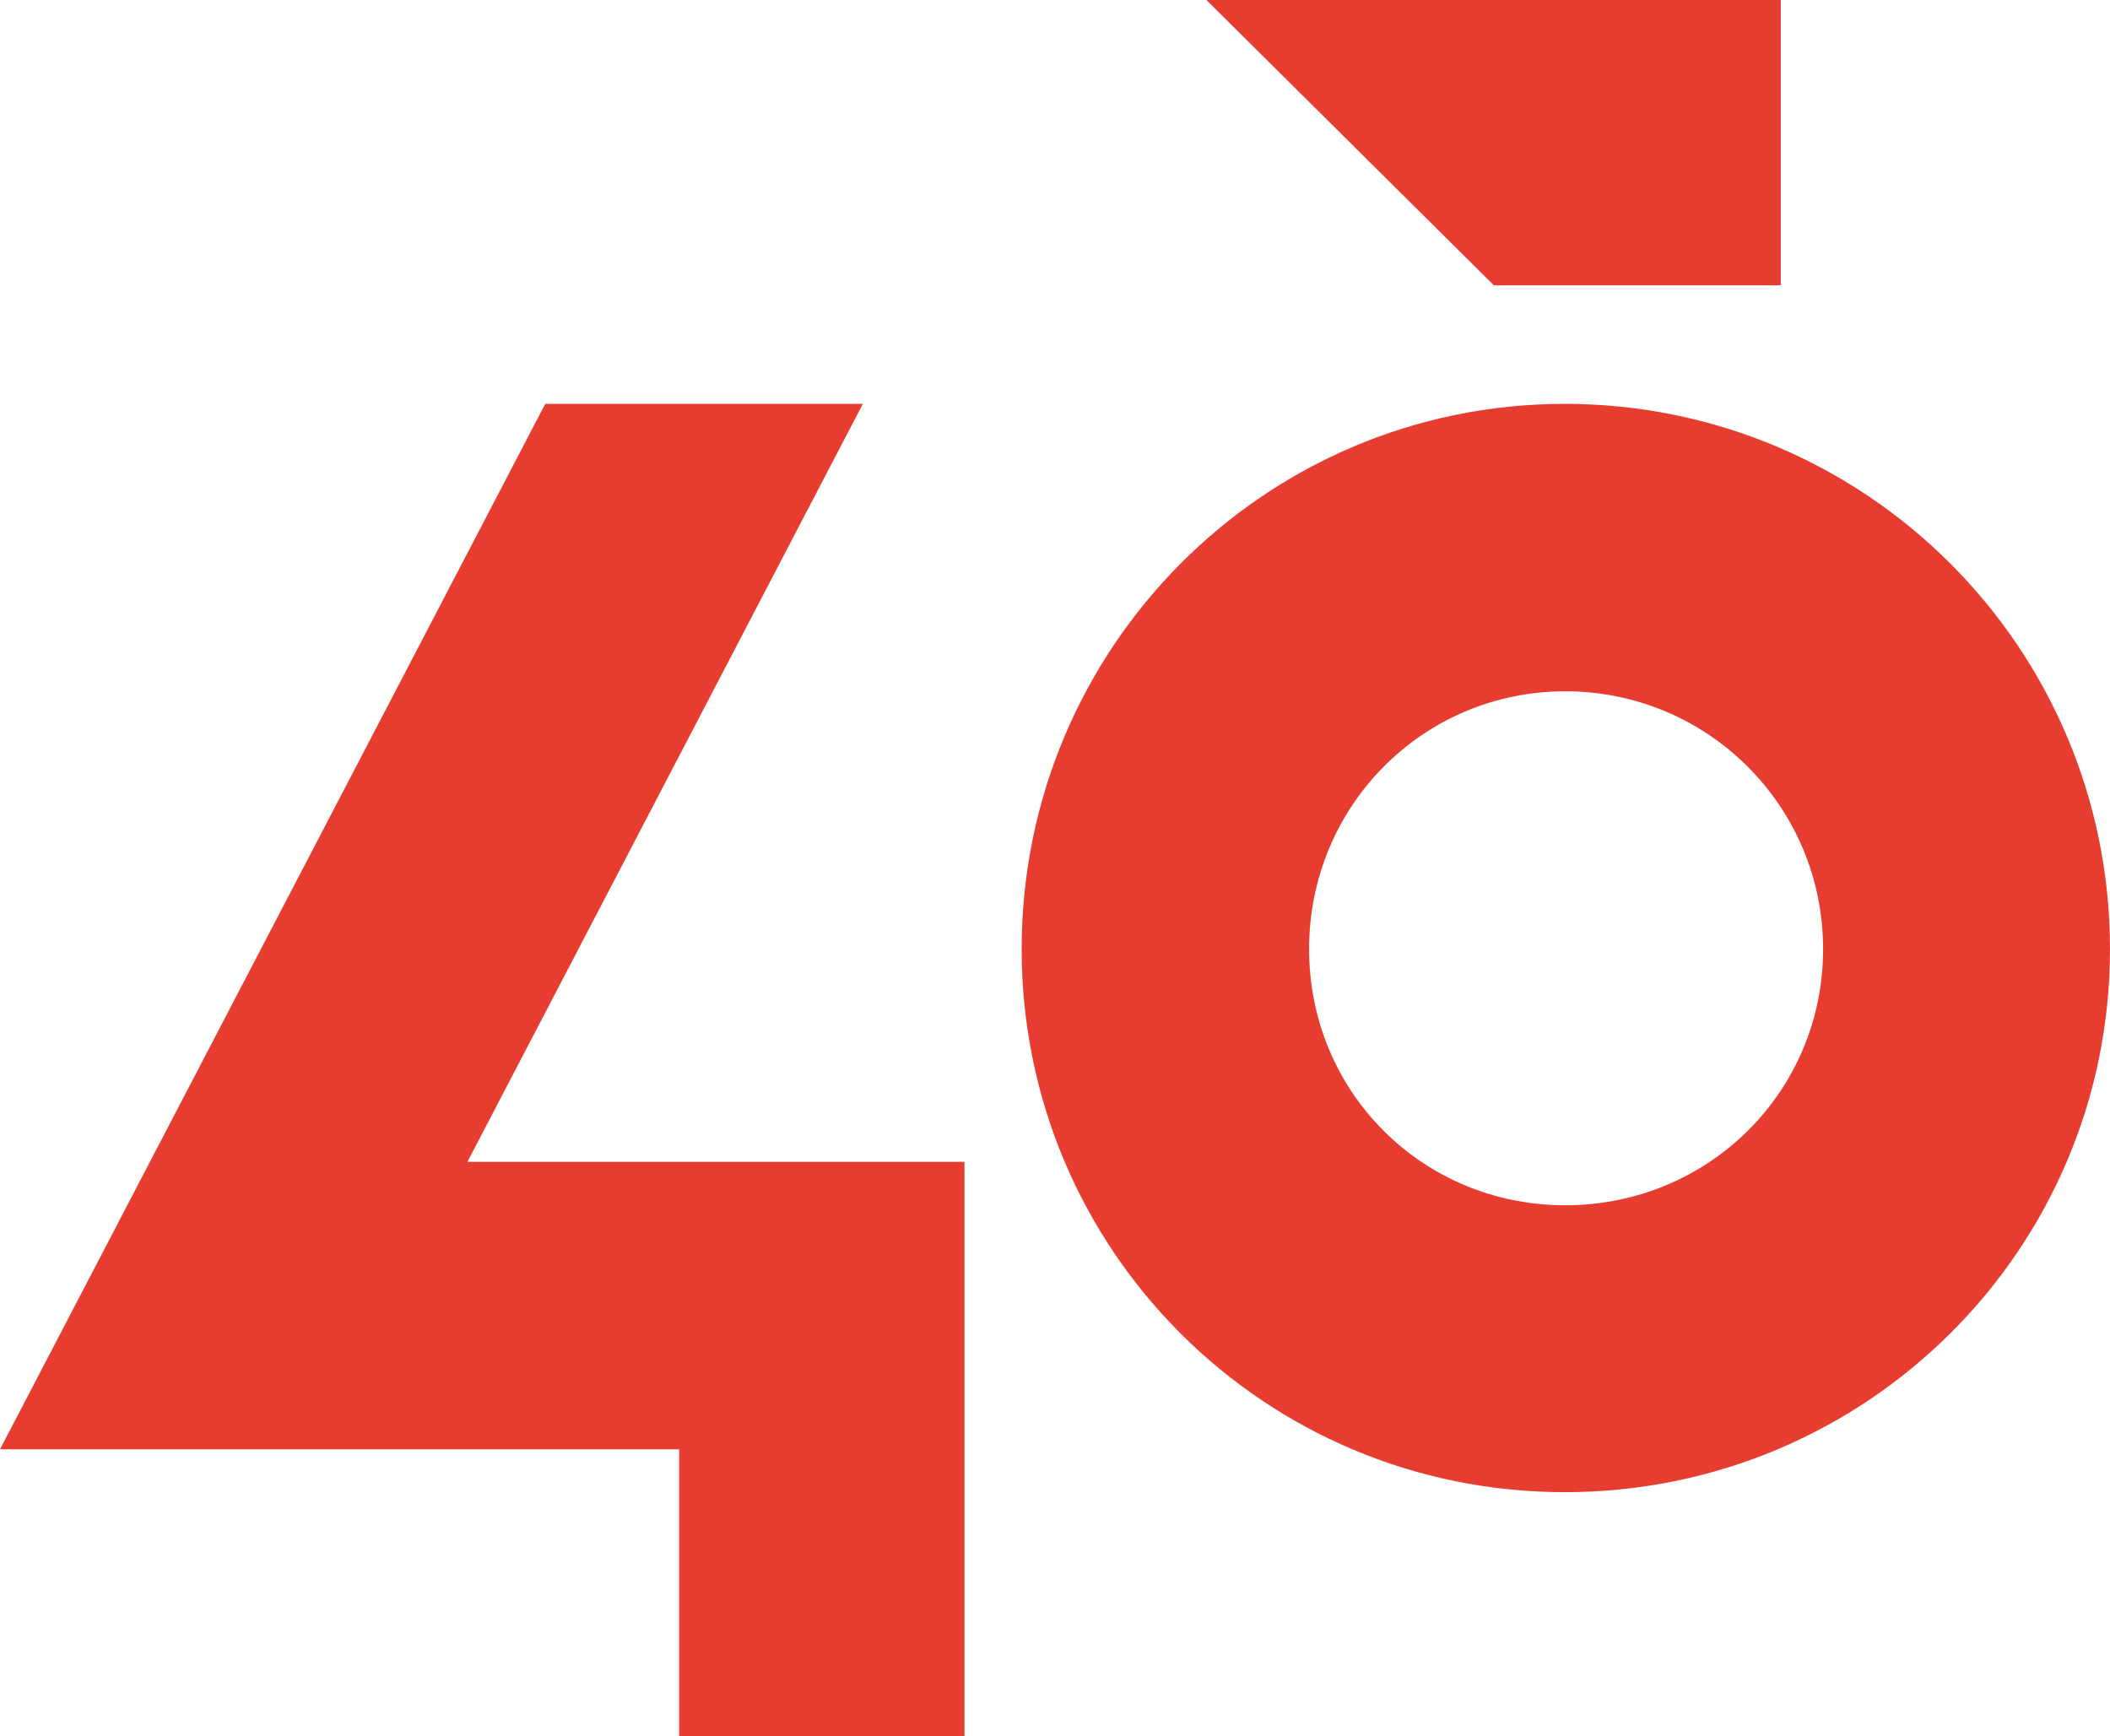
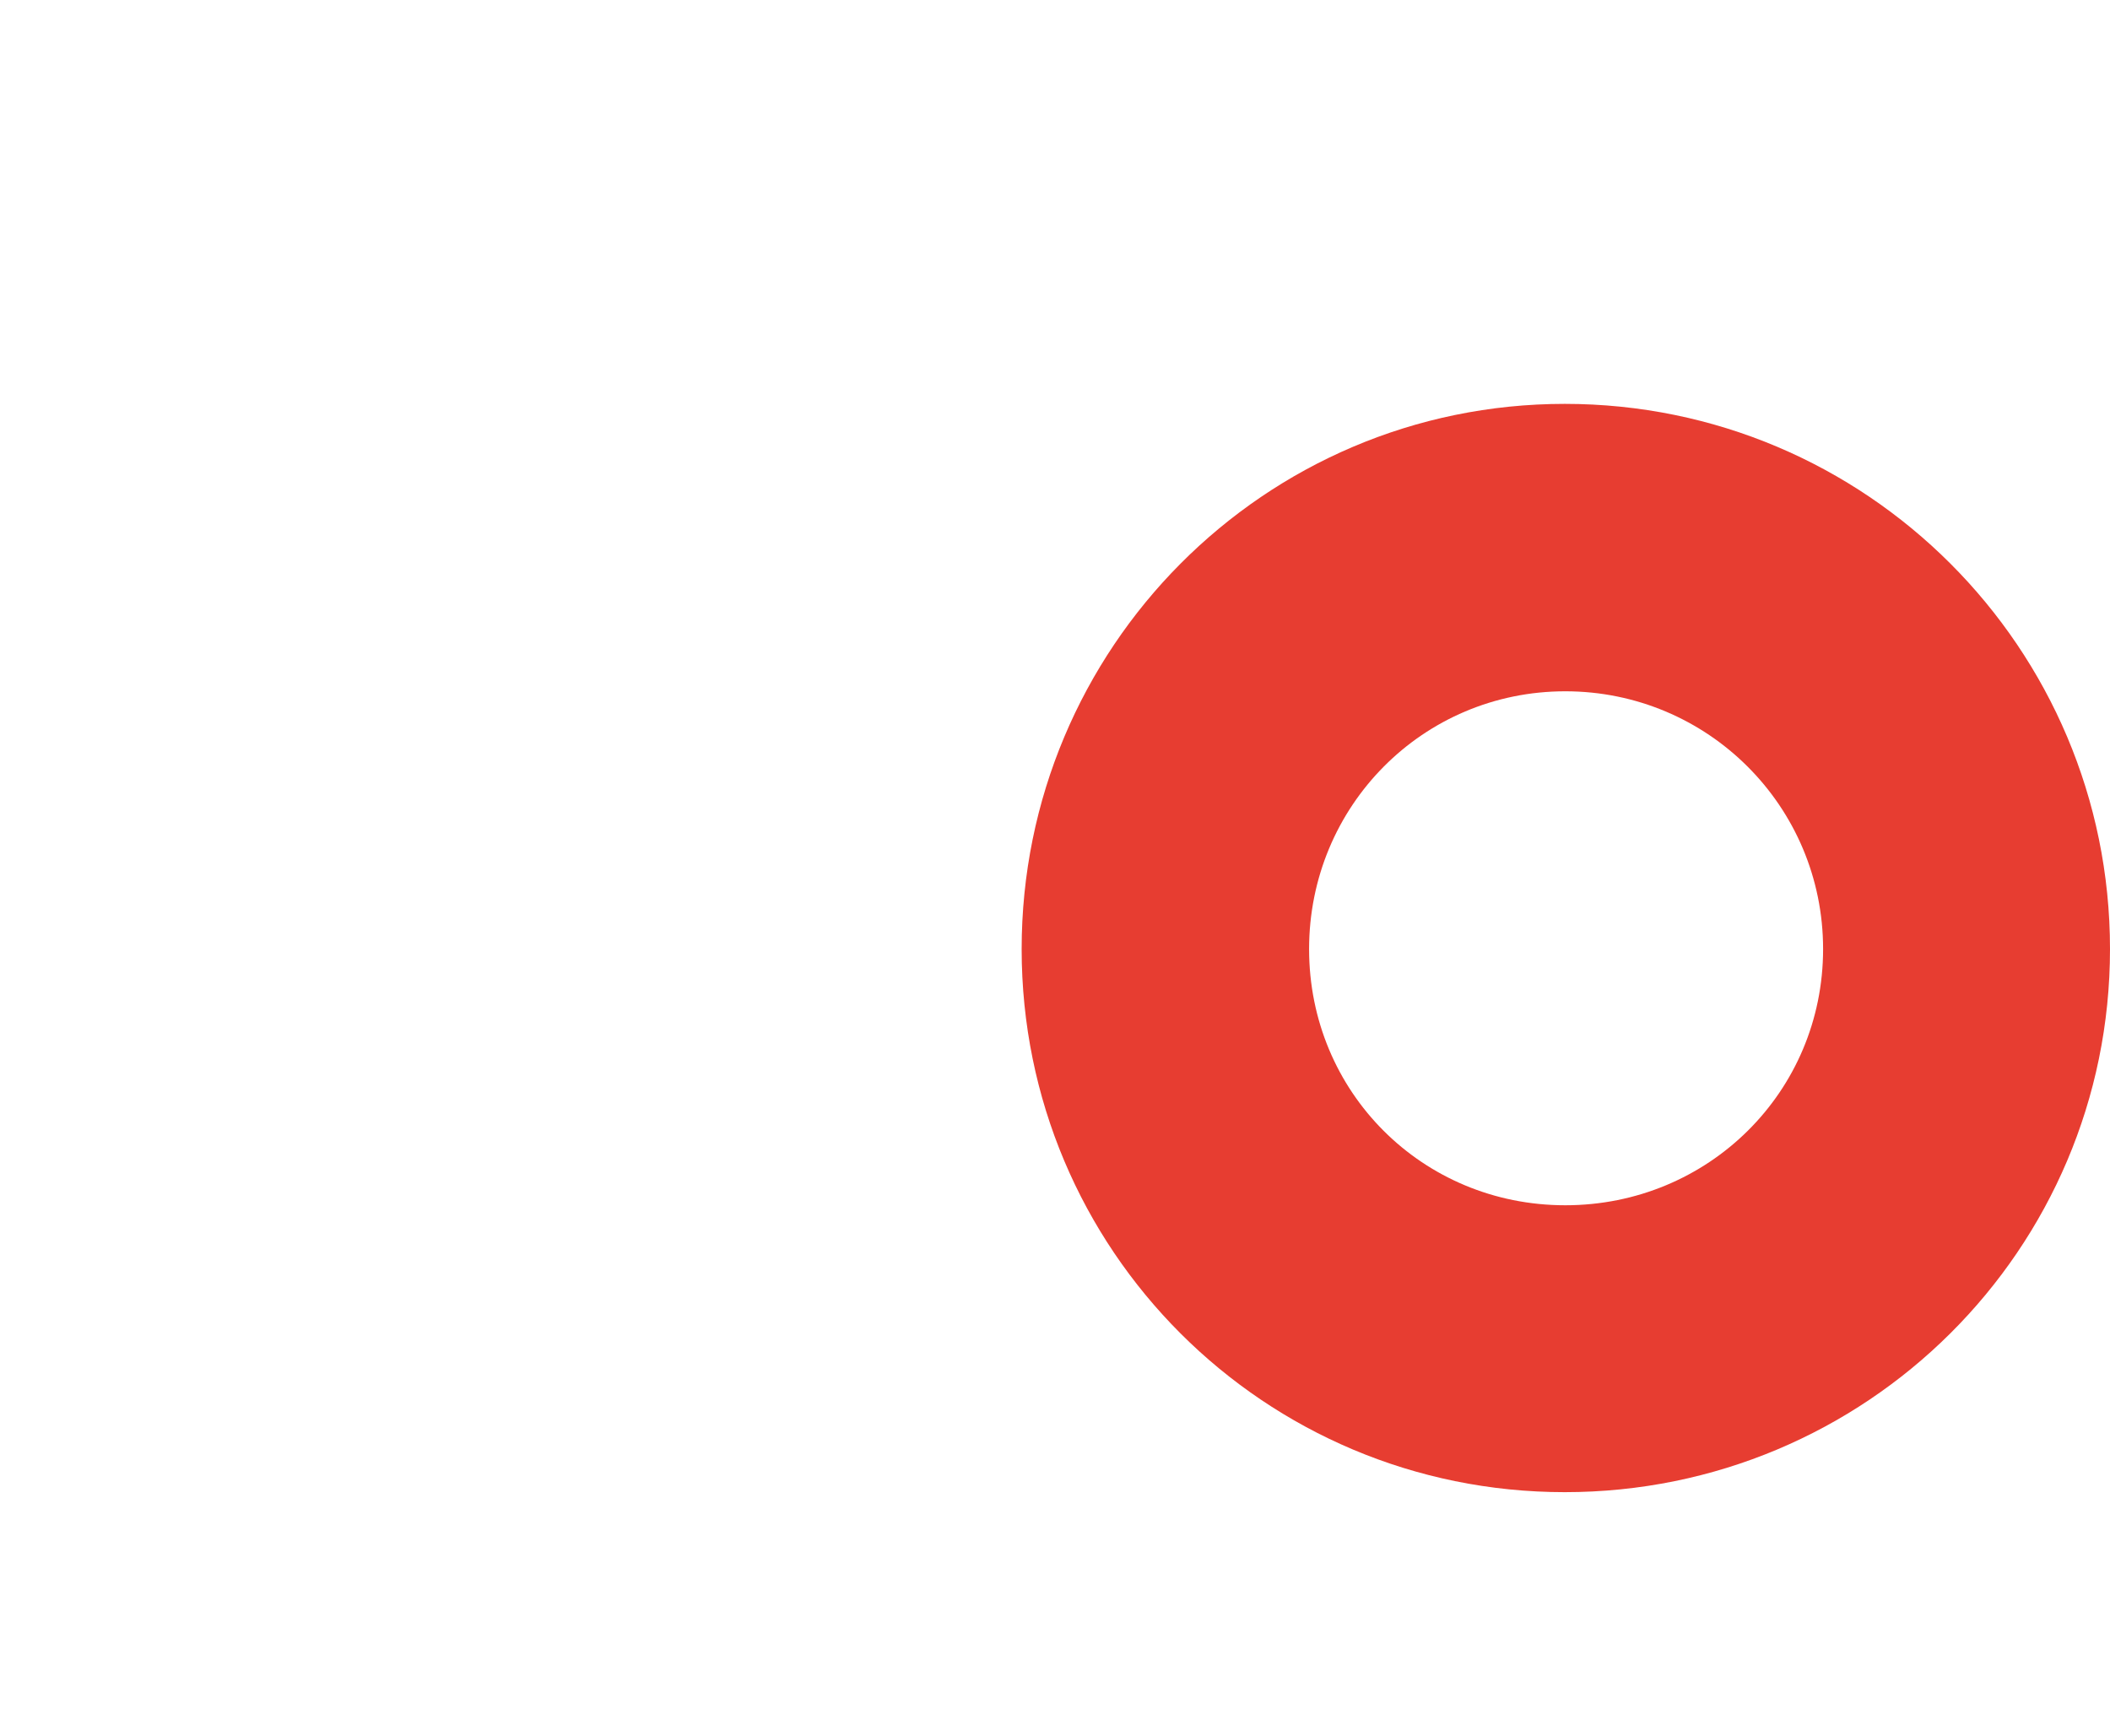
<svg xmlns="http://www.w3.org/2000/svg" id="Livello_1" x="0px" y="0px" viewBox="0 0 398.6 328" style="enable-background:new 0 0 398.6 328;" xml:space="preserve">
  <style type="text/css">	.st0{fill:#E73D31;}</style>
  <g>
    <path class="st0" d="M398.6,179.3c0,56.8-46.1,102.6-103,102.6c-56.8,0-102.6-45.8-102.6-102.6c0-56.8,45.8-103,102.6-103  C352.5,76.3,398.6,122.4,398.6,179.3z M247.3,179.3c0,27,21.4,48.4,48.4,48.4s48.7-21.4,48.7-48.4s-21.8-48.7-48.7-48.7  S247.3,152.3,247.3,179.3z" />
-     <polygon class="st0" points="163,76.3 103,76.3 0,273.8 128.3,273.8 128.3,328 182.2,328 182.2,219.5 88.3,219.5  " />
-     <polygon class="st0" points="282.2,53.9 336.4,53.9 336.4,0 227.9,0  " />
  </g>
</svg>